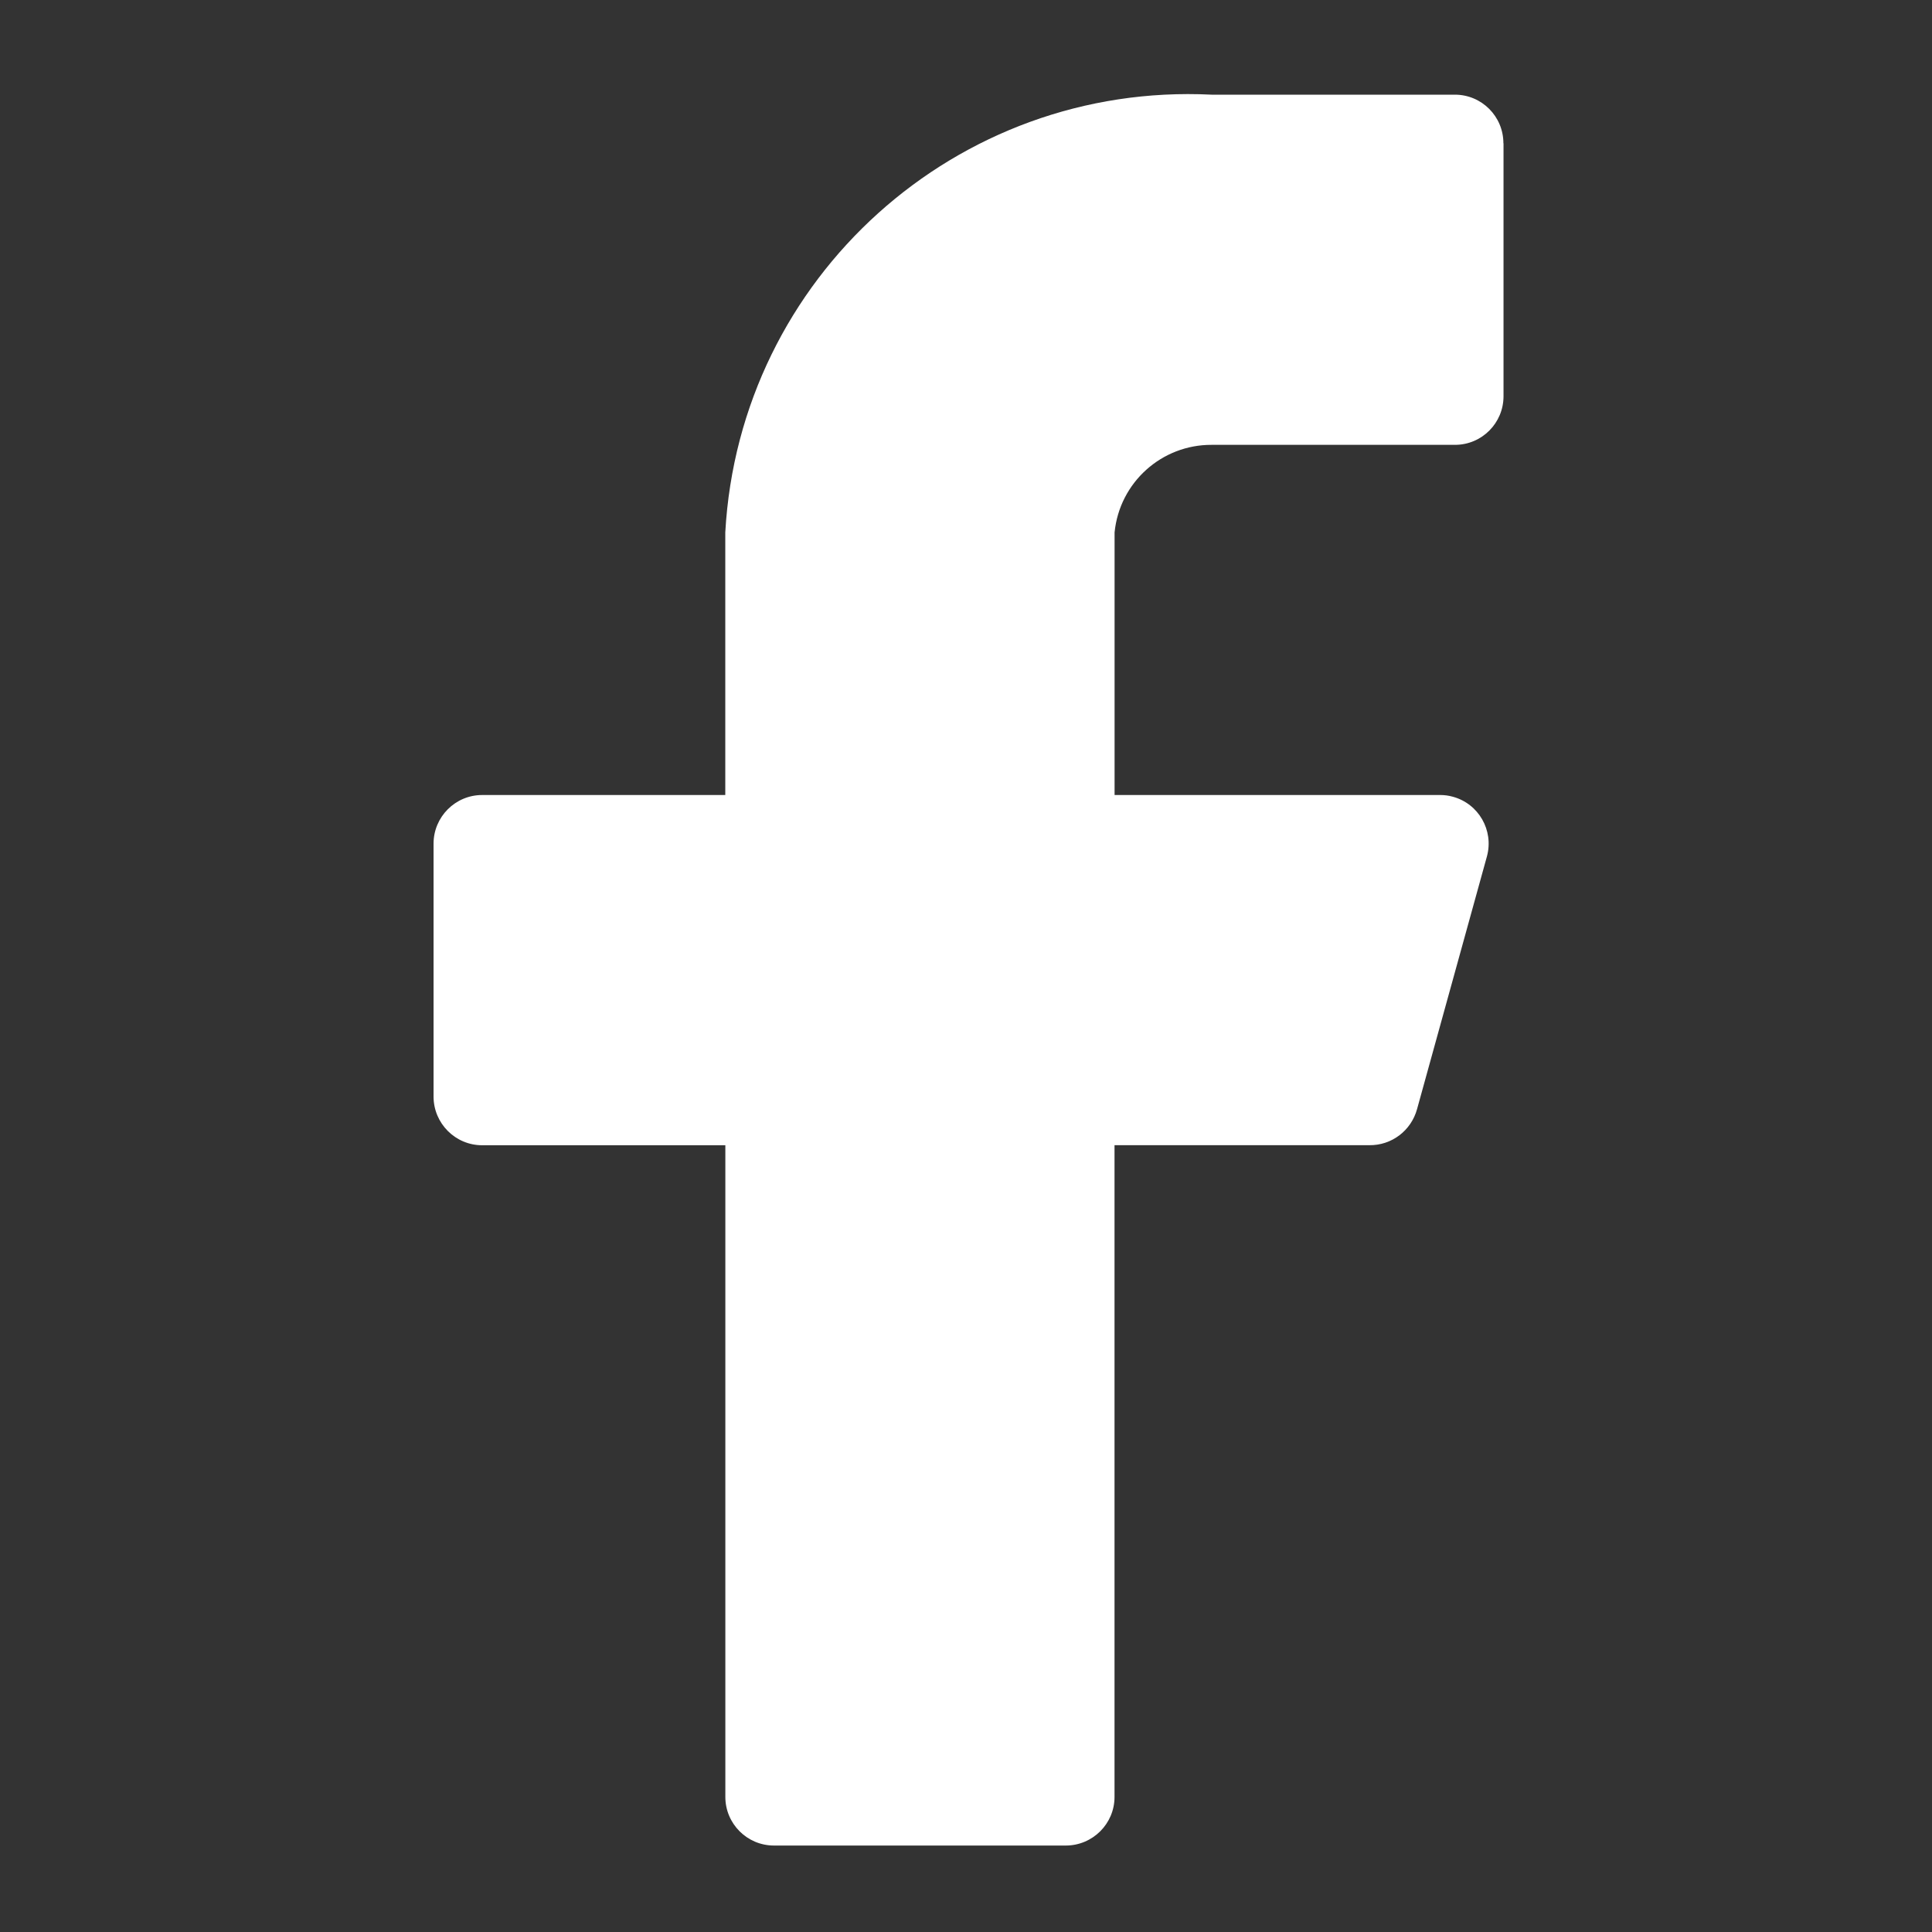
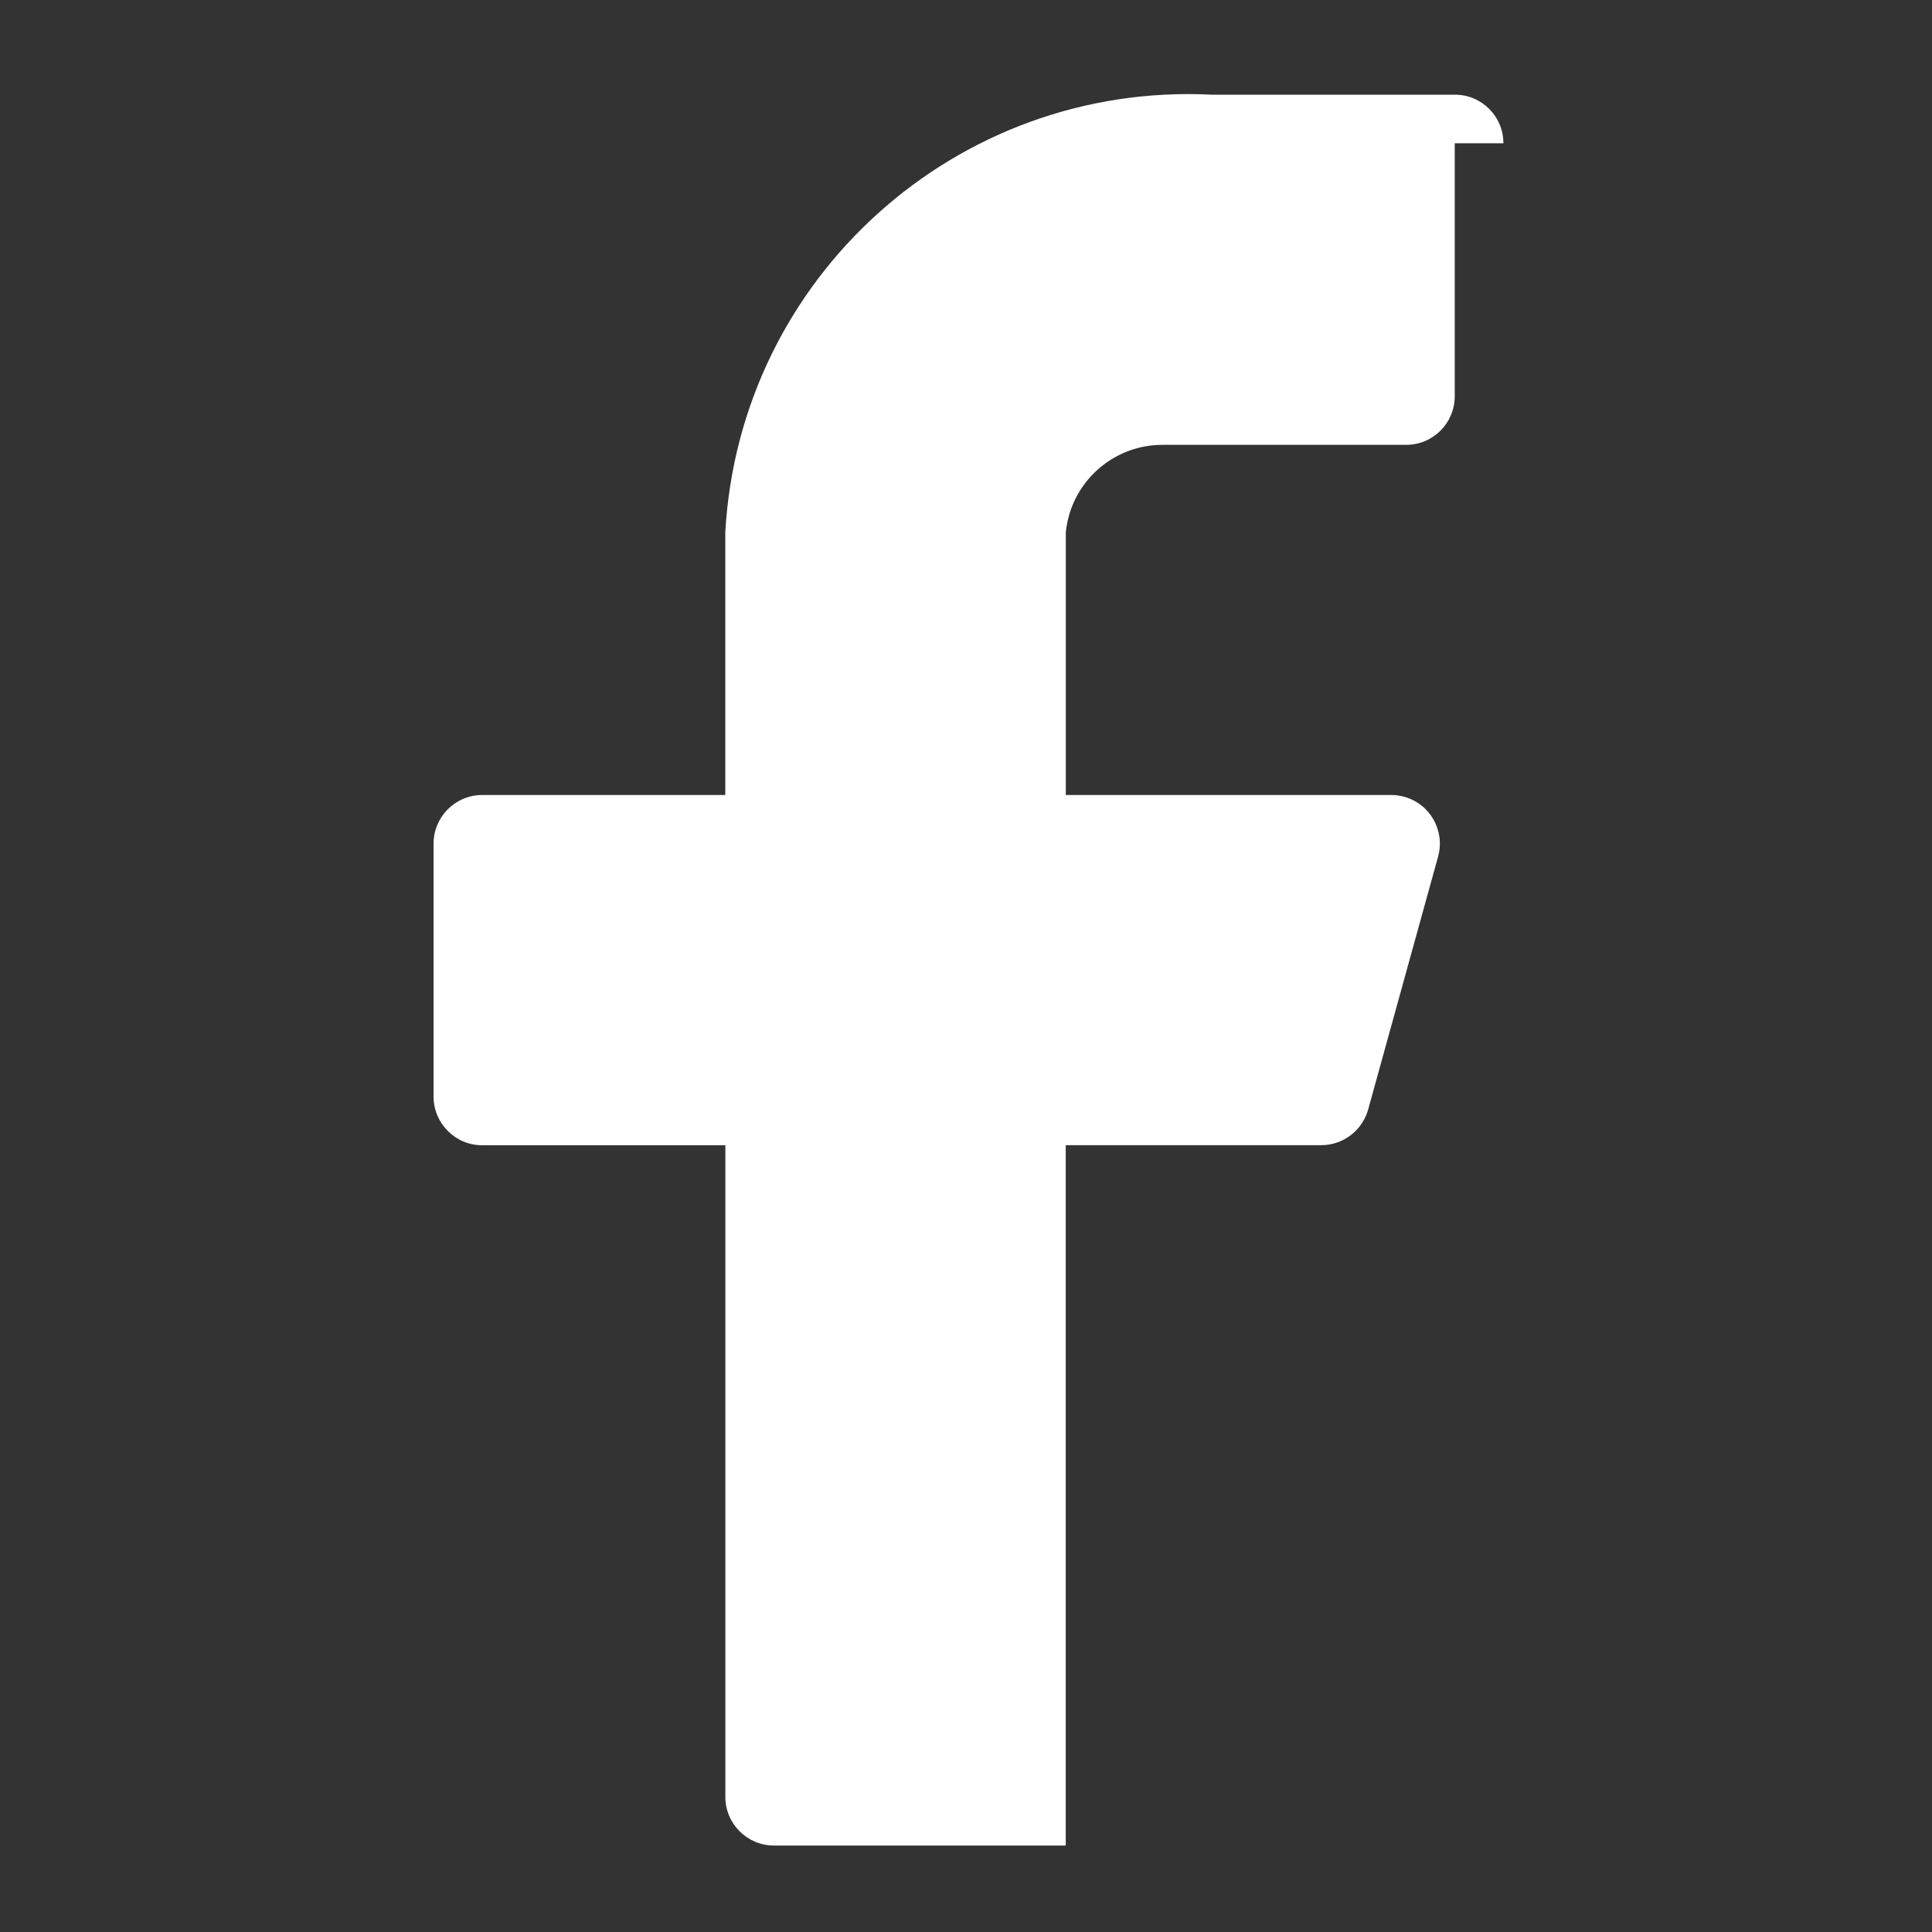
<svg xmlns="http://www.w3.org/2000/svg" version="1.1" id="图层_1" x="0px" y="0px" width="32px" height="32px" viewBox="0 0 32 32" enable-background="new 0 0 32 32" xml:space="preserve">
  <rect x="0" y="0" width="32" height="32" fill="#333333" stroke="none" />
-   <path fill="#FFFFFF" d="M24.901,2.373c0-0.445-0.359-0.805-0.804-0.805h-4.029c-4.222-0.21-7.82,3.029-8.055,7.25v4.35H7.986  c-0.444,0-0.805,0.361-0.805,0.806l0,0v4.188c0,0.445,0.361,0.807,0.805,0.807h4.028v10.794c0,0.443,0.36,0.805,0.806,0.805h4.832  c0.446,0,0.808-0.361,0.808-0.805V18.968h4.219c0.37,0.005,0.694-0.24,0.792-0.598l1.158-4.188c0.115-0.429-0.138-0.871-0.567-0.986  c-0.068-0.019-0.136-0.028-0.205-0.028h-5.396v-4.35c0.082-0.826,0.779-1.454,1.609-1.45h4.029c0.444,0,0.804-0.36,0.804-0.805  V2.373z" />
+   <path fill="#FFFFFF" d="M24.901,2.373c0-0.445-0.359-0.805-0.804-0.805h-4.029c-4.222-0.21-7.82,3.029-8.055,7.25v4.35H7.986  c-0.444,0-0.805,0.361-0.805,0.806l0,0v4.188c0,0.445,0.361,0.807,0.805,0.807h4.028v10.794c0,0.443,0.36,0.805,0.806,0.805h4.832  V18.968h4.219c0.37,0.005,0.694-0.24,0.792-0.598l1.158-4.188c0.115-0.429-0.138-0.871-0.567-0.986  c-0.068-0.019-0.136-0.028-0.205-0.028h-5.396v-4.35c0.082-0.826,0.779-1.454,1.609-1.45h4.029c0.444,0,0.804-0.36,0.804-0.805  V2.373z" />
</svg>